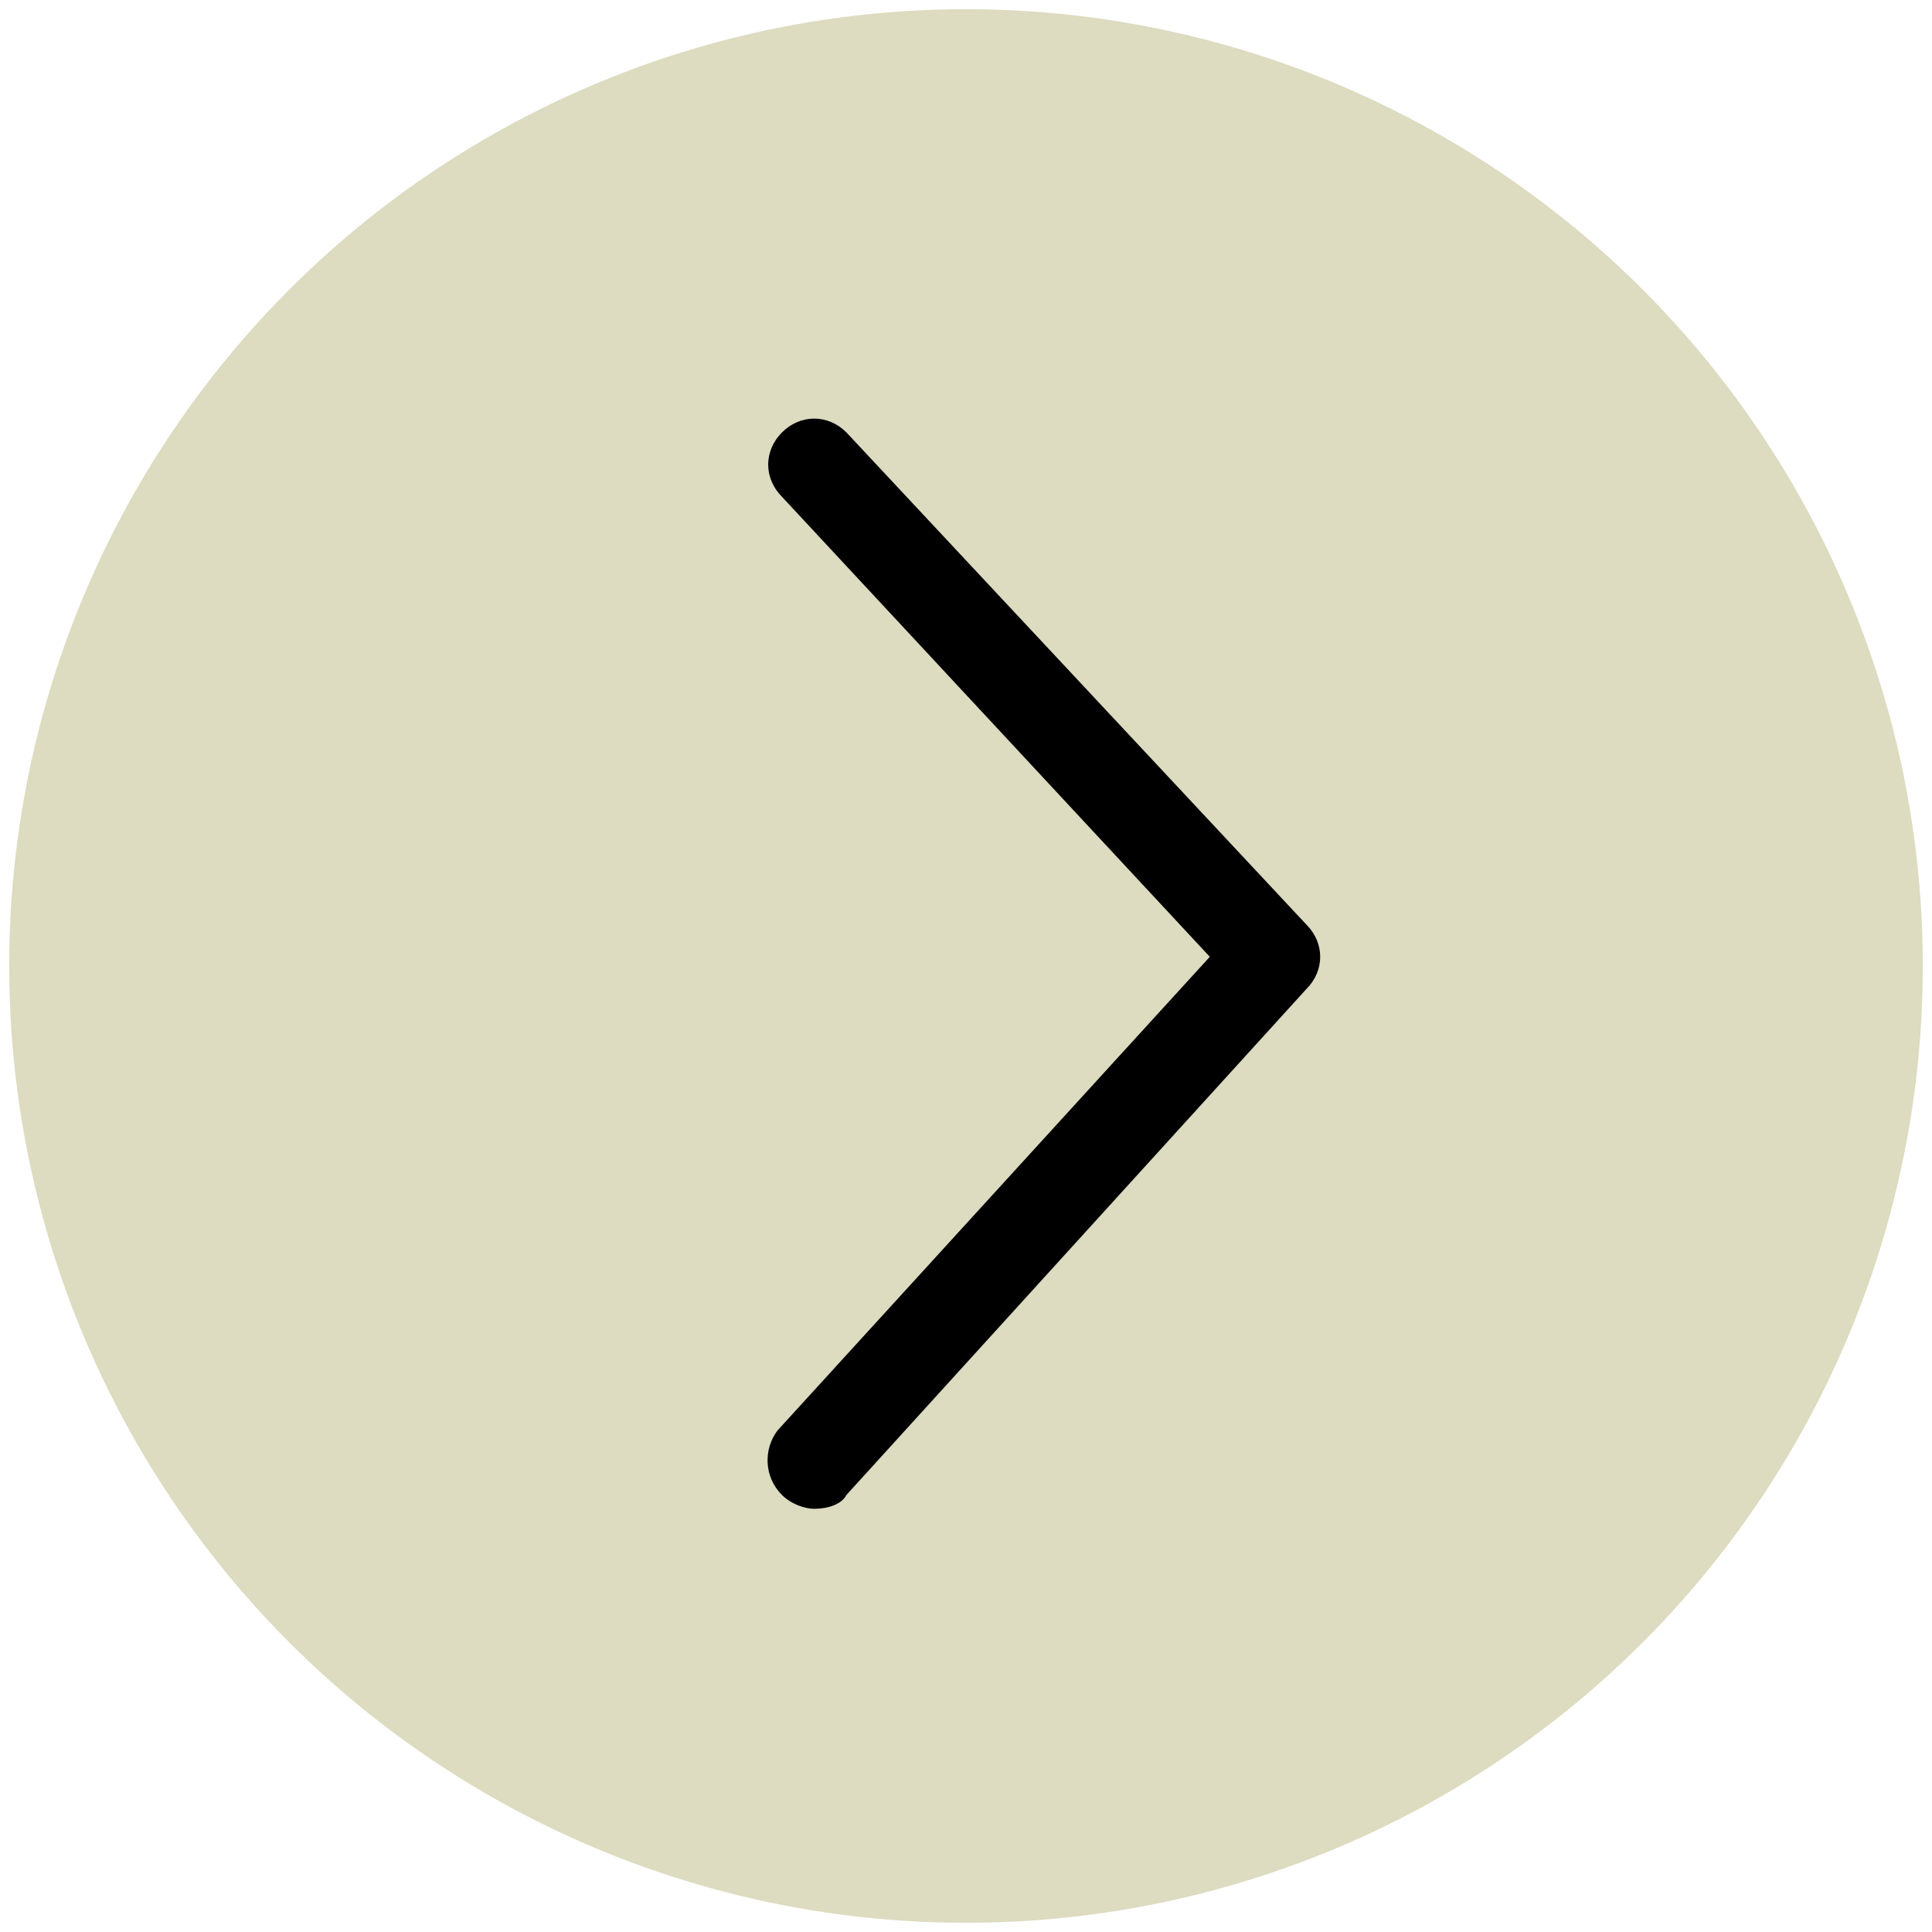
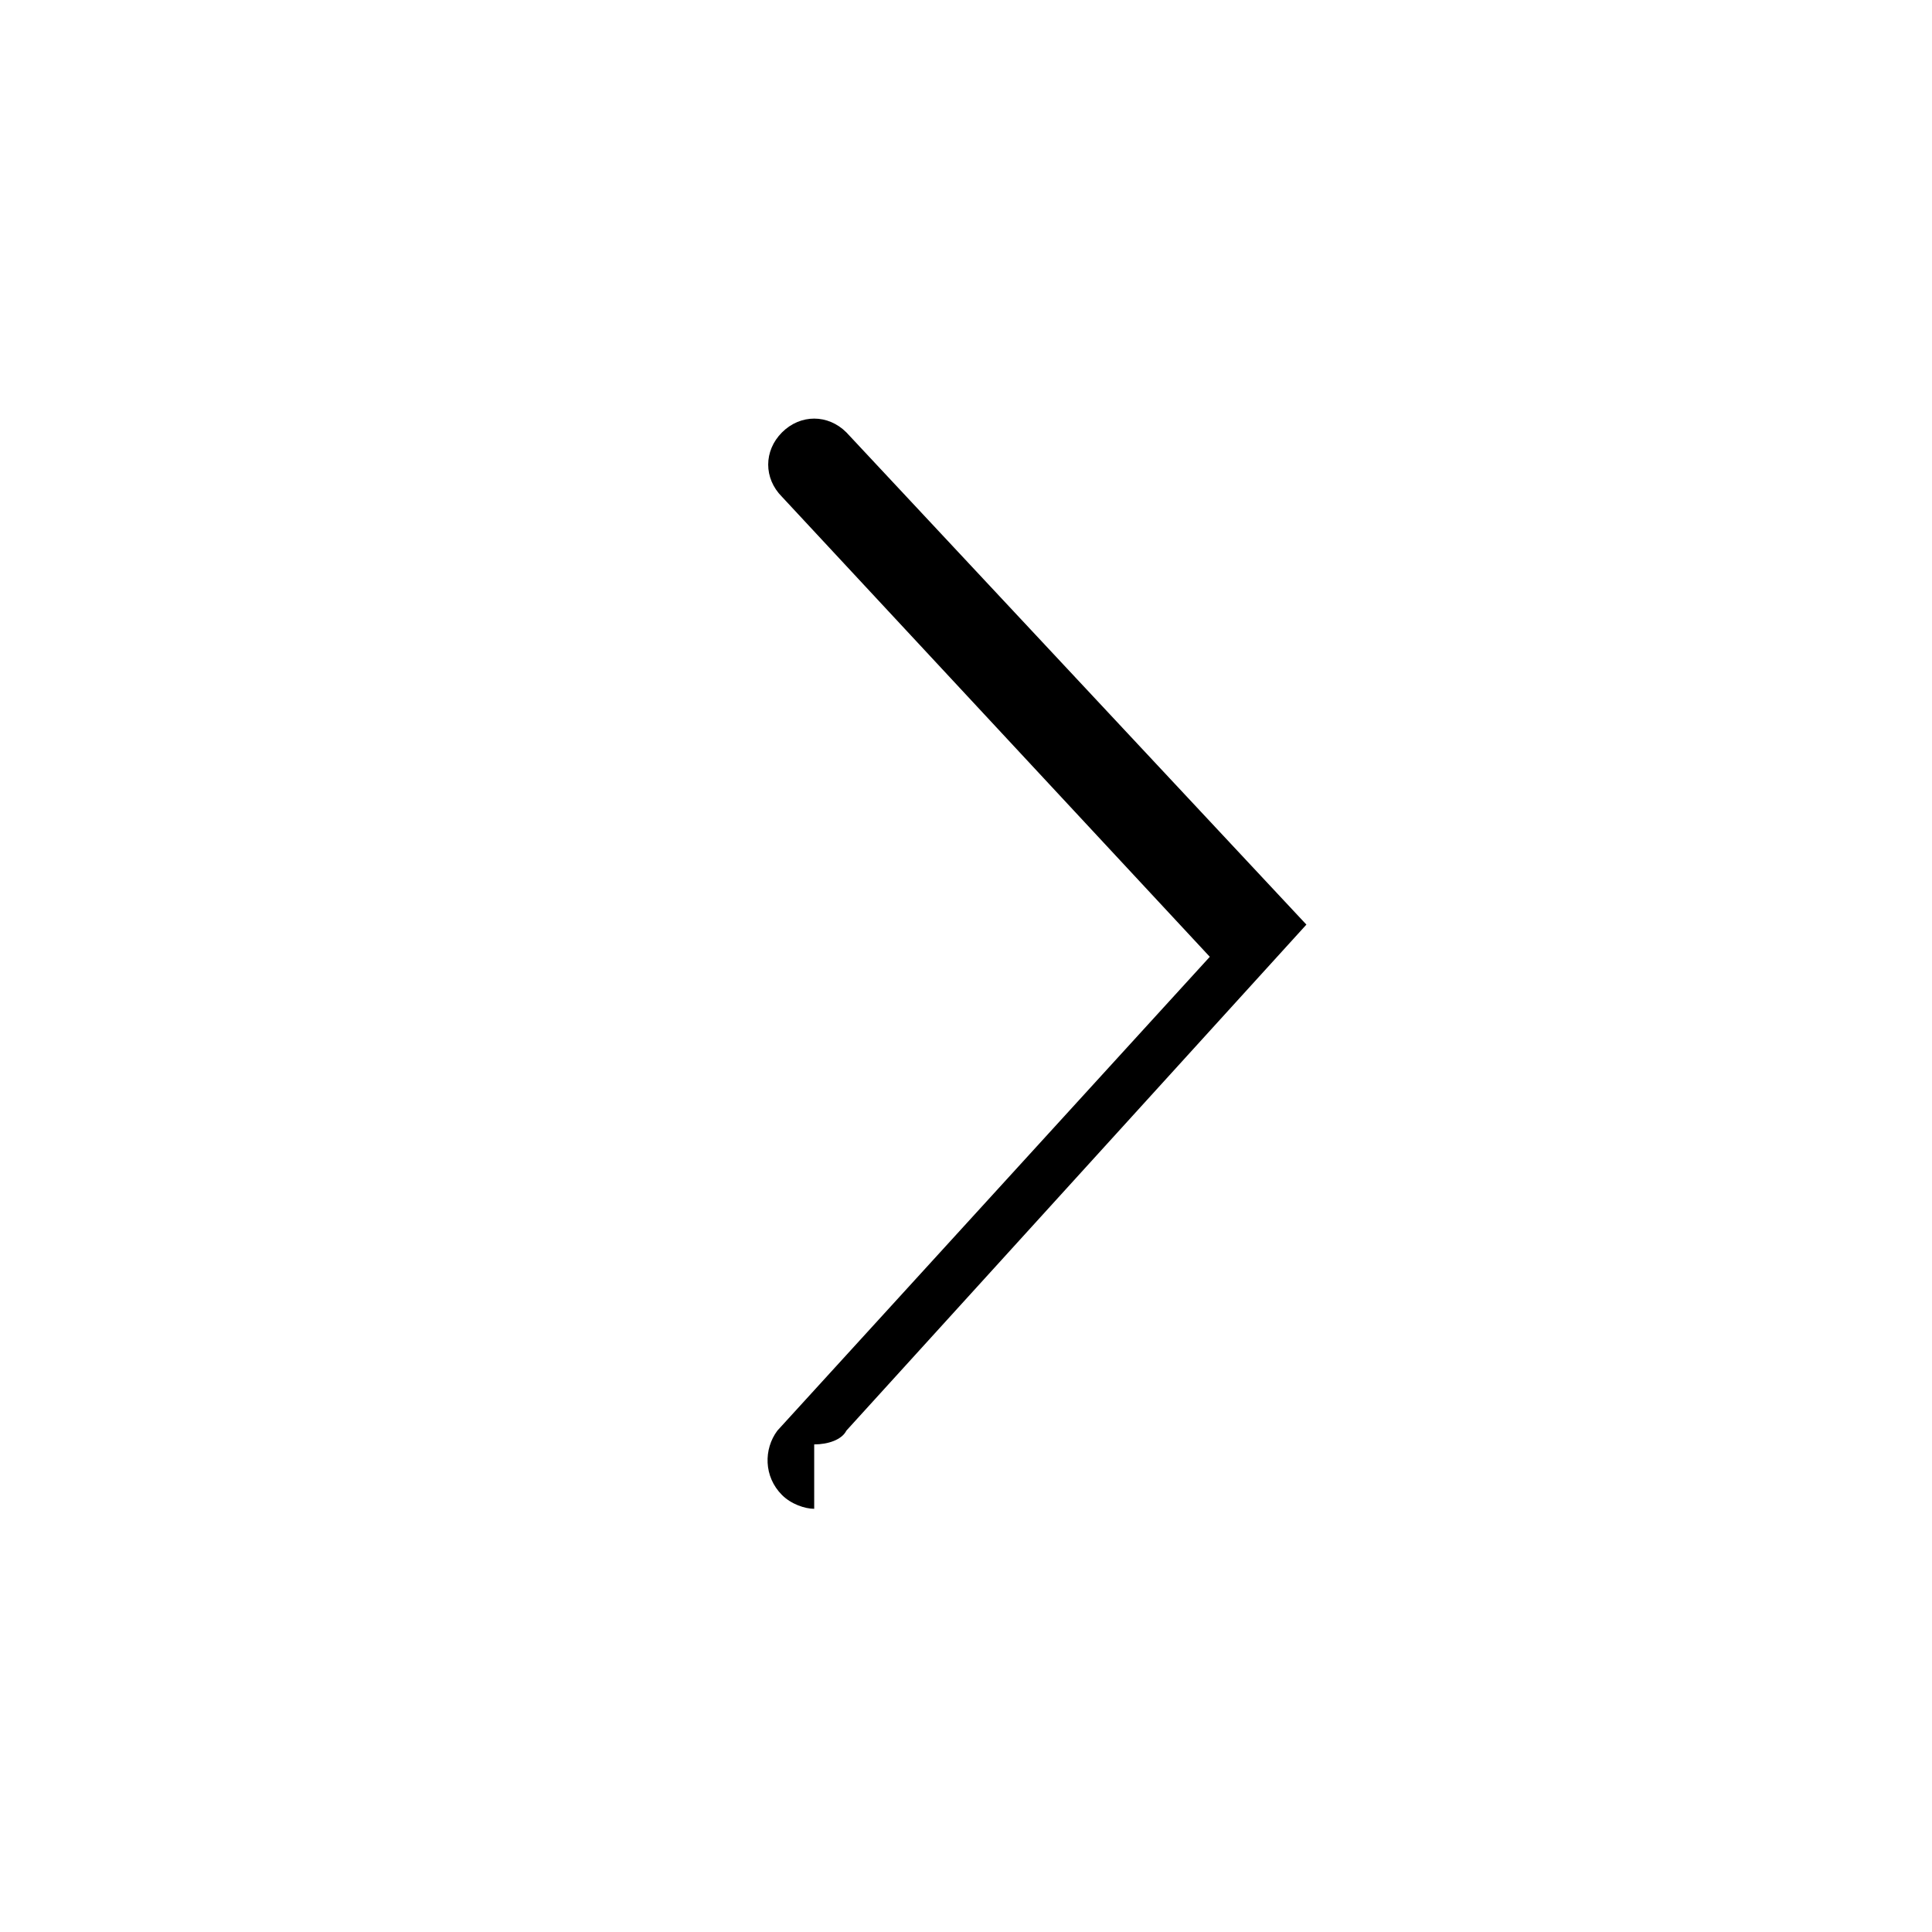
<svg xmlns="http://www.w3.org/2000/svg" xml:space="preserve" style="enable-background:new 0 0 42 42" viewBox="0 0 42 42" width="42" height="42">
-   <circle cx="21" cy="21" r="20.8" style="fill:#dddbc0" />
-   <path d="M17.7 32.8c-.2 0-.5-.1-.7-.3-.4-.4-.4-1-.1-1.4l9.4-10.3-9.3-10c-.4-.4-.4-1 0-1.4.4-.4 1-.4 1.4 0l10 10.7c.4.4.4 1 0 1.4l-10 11c-.1.2-.4.3-.7.3z" />
+   <path d="M17.7 32.8c-.2 0-.5-.1-.7-.3-.4-.4-.4-1-.1-1.4l9.4-10.3-9.3-10c-.4-.4-.4-1 0-1.4.4-.4 1-.4 1.4 0l10 10.7l-10 11c-.1.2-.4.3-.7.3z" />
</svg>